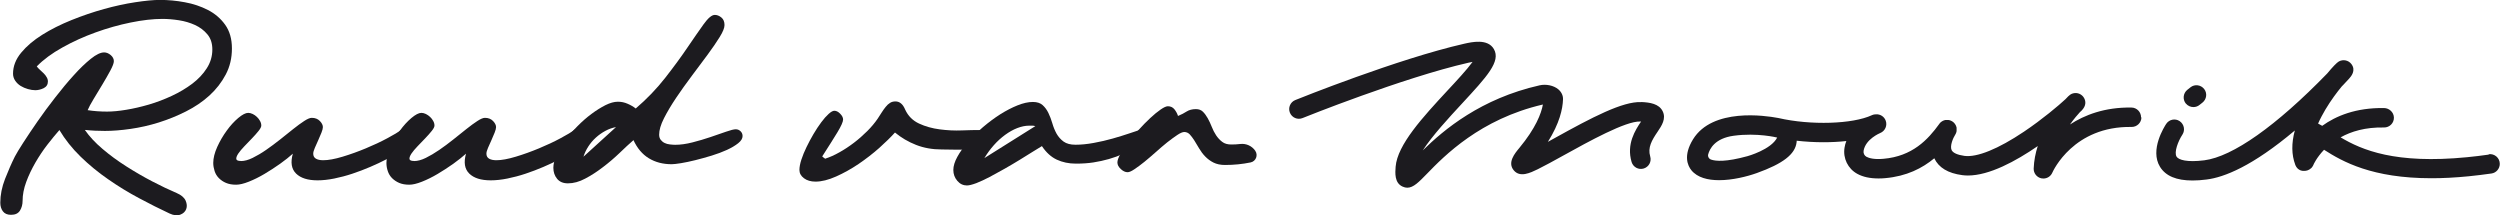
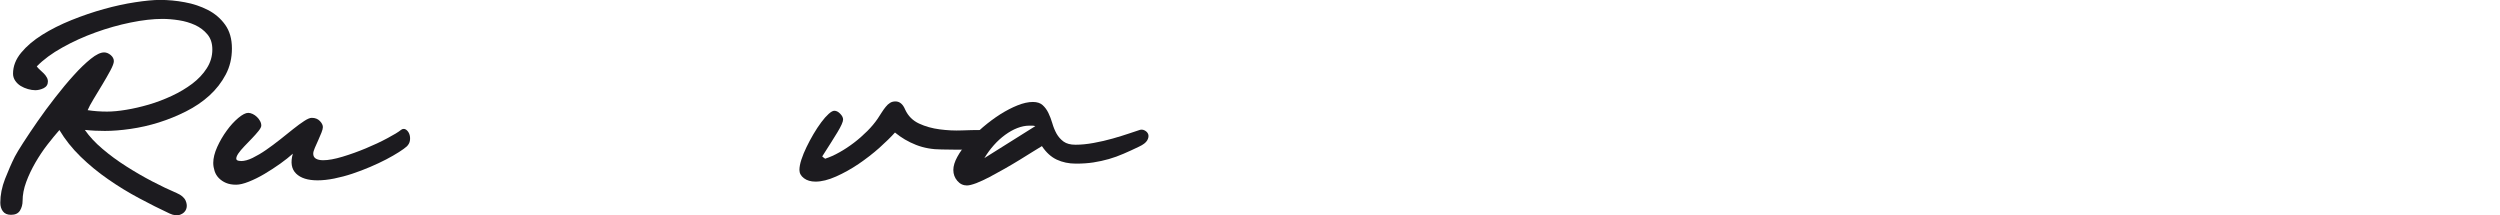
<svg xmlns="http://www.w3.org/2000/svg" id="Ontwerp" viewBox="0 0 332.02 28.59">
  <defs>
    <style>
      .cls-1 {
        fill: #1c1b1f;
      }
    </style>
  </defs>
  <g>
    <path class="cls-1" d="M11.28,17.27c.6.86,1.38,1.7,2.34,2.51.96.82,2,1.58,3.13,2.3,1.13.72,2.28,1.39,3.45,2,1.17.61,2.26,1.13,3.27,1.56.6.26.99.59,1.18,1,.18.41.21.78.08,1.13-.13.34-.39.59-.79.74-.4.15-.88.1-1.43-.16-1.29-.6-2.64-1.28-4.04-2.03-1.41-.75-2.77-1.58-4.09-2.5-1.32-.91-2.55-1.92-3.67-3.01-1.13-1.1-2.07-2.28-2.82-3.54-.49.56-1.03,1.21-1.61,1.96-.58.75-1.11,1.55-1.59,2.38-.48.84-.89,1.69-1.21,2.56-.32.87-.48,1.7-.48,2.5,0,.49-.12.93-.35,1.3-.24.38-.63.56-1.19.56-.49,0-.85-.16-1.08-.47-.23-.31-.34-.69-.34-1.14,0-1.03.21-2.08.63-3.16.42-1.07.85-2.06,1.3-2.96.21-.41.59-1.03,1.13-1.87.54-.84,1.17-1.77,1.88-2.8s1.5-2.09,2.34-3.17c.84-1.08,1.66-2.07,2.47-2.96.8-.89,1.56-1.62,2.27-2.19.71-.57,1.3-.85,1.77-.85.3,0,.59.12.87.35.28.24.42.51.42.81,0,.26-.16.68-.47,1.26-.31.58-.67,1.2-1.06,1.85-.4.66-.78,1.29-1.16,1.92-.38.62-.64,1.12-.79,1.48.84.13,1.7.19,2.58.19.73,0,1.58-.08,2.54-.24.97-.16,1.97-.39,3-.69,1.03-.3,2.05-.69,3.06-1.16,1.01-.47,1.91-1.01,2.71-1.61.79-.6,1.44-1.28,1.93-2.05.49-.76.74-1.59.74-2.5,0-.82-.22-1.49-.66-2.01-.44-.53-.99-.94-1.64-1.24-.66-.3-1.37-.51-2.14-.63-.77-.12-1.5-.18-2.19-.18-1.25,0-2.65.16-4.22.48-1.57.32-3.13.76-4.67,1.32-1.55.56-3.01,1.22-4.4,2-1.39.77-2.52,1.61-3.4,2.51.11.15.25.3.42.45.17.15.34.31.5.47.16.16.3.33.4.52.11.18.16.37.16.56,0,.41-.19.7-.56.89-.38.18-.75.27-1.11.27-.3,0-.63-.05-.98-.15-.35-.1-.68-.24-.97-.42-.29-.18-.53-.41-.72-.69-.19-.28-.29-.59-.29-.93,0-.99.36-1.92,1.08-2.79s1.65-1.66,2.8-2.38c1.15-.72,2.44-1.37,3.88-1.95,1.44-.58,2.88-1.07,4.32-1.47,1.44-.4,2.82-.7,4.14-.9,1.32-.2,2.42-.31,3.3-.31,1.07,0,2.17.1,3.29.31,1.12.2,2.14.55,3.08,1.03.93.48,1.7,1.14,2.29,1.97.59.83.89,1.87.89,3.14s-.27,2.42-.82,3.46c-.55,1.04-1.27,1.97-2.17,2.79-.9.82-1.94,1.52-3.11,2.11-1.17.59-2.38,1.08-3.62,1.47-1.25.39-2.49.67-3.74.85-1.25.18-2.38.27-3.41.27-.43,0-.86-.01-1.29-.03-.43-.02-.86-.05-1.29-.1Z" />
    <path class="cls-1" d="M31.99,21.39c.47,0,.99-.14,1.56-.42.57-.28,1.17-.63,1.79-1.06.62-.43,1.24-.89,1.87-1.39.62-.49,1.2-.96,1.74-1.39.54-.43,1.02-.78,1.45-1.06.43-.28.76-.42,1-.42.45,0,.81.14,1.08.42.27.28.4.55.4.81,0,.17-.06.42-.19.74-.13.32-.27.66-.43,1.01-.16.35-.31.69-.45,1.01-.14.32-.21.58-.21.77,0,.3.12.52.35.66.24.14.56.21.97.21.69,0,1.55-.16,2.58-.47,1.03-.31,2.06-.68,3.09-1.11,1.03-.43,1.98-.87,2.85-1.34.87-.46,1.48-.83,1.82-1.11.11-.09.23-.13.35-.13.17,0,.33.08.48.24.15.16.26.36.32.6.06.24.07.49.02.76-.05.27-.19.51-.4.72-.21.19-.56.45-1.05.76-.48.31-1.05.63-1.69.97-.64.33-1.35.67-2.13,1-.77.33-1.56.63-2.37.9-.81.27-1.61.48-2.4.64-.8.16-1.54.24-2.22.24-1.29,0-2.24-.3-2.85-.9-.61-.6-.76-1.48-.43-2.64-.45.41-1.01.85-1.69,1.34-.68.48-1.37.93-2.08,1.35-.71.42-1.4.76-2.08,1.03s-1.24.4-1.69.4c-.52,0-.96-.08-1.34-.24-.38-.16-.69-.38-.95-.64-.26-.27-.45-.58-.56-.93s-.18-.71-.18-1.08c0-.64.18-1.35.53-2.13.35-.77.77-1.49,1.26-2.16.48-.67.99-1.22,1.53-1.68.54-.45.98-.68,1.32-.68.19,0,.39.05.6.15s.39.23.56.39c.17.16.31.34.42.55.11.2.16.4.16.6,0,.17-.12.41-.37.72-.25.31-.54.64-.87.98-.33.34-.67.69-1.01,1.05-.34.35-.61.68-.81.97-.19.29-.28.53-.26.71.02.18.23.27.61.27Z" />
-     <path class="cls-1" d="M54.99,21.39c.47,0,.99-.14,1.56-.42.57-.28,1.16-.63,1.79-1.06.62-.43,1.25-.89,1.87-1.39.62-.49,1.2-.96,1.74-1.39.54-.43,1.02-.78,1.45-1.06.43-.28.76-.42,1-.42.45,0,.81.14,1.08.42.27.28.4.55.4.81,0,.17-.06.42-.19.74-.13.32-.27.66-.43,1.01s-.31.69-.45,1.01c-.14.32-.21.58-.21.77,0,.3.12.52.35.66.24.14.56.21.97.21.69,0,1.55-.16,2.58-.47,1.03-.31,2.06-.68,3.09-1.11,1.03-.43,1.98-.87,2.85-1.34.87-.46,1.48-.83,1.82-1.11.11-.09.23-.13.35-.13.17,0,.33.08.48.24.15.16.26.36.32.6.06.24.07.49.02.76-.05.27-.19.51-.4.72-.21.19-.56.45-1.05.76-.48.31-1.05.63-1.69.97-.64.33-1.35.67-2.13,1-.77.33-1.56.63-2.37.9-.81.27-1.61.48-2.4.64-.79.16-1.54.24-2.22.24-1.29,0-2.24-.3-2.85-.9-.61-.6-.76-1.48-.43-2.64-.45.41-1.02.85-1.69,1.34-.68.48-1.37.93-2.08,1.35-.71.42-1.4.76-2.08,1.03-.68.27-1.24.4-1.69.4-.52,0-.96-.08-1.34-.24-.37-.16-.69-.38-.95-.64-.26-.27-.45-.58-.56-.93-.12-.35-.18-.71-.18-1.08,0-.64.18-1.35.53-2.13.35-.77.77-1.49,1.26-2.16.48-.67.99-1.22,1.53-1.68.54-.45.98-.68,1.32-.68.19,0,.39.05.6.15.2.1.39.23.56.39.17.16.31.34.42.55.11.2.16.4.16.6,0,.17-.12.41-.37.72-.25.31-.54.64-.87.98-.33.34-.67.69-1.01,1.05-.34.35-.61.68-.81.97-.19.29-.28.53-.26.71.02.18.23.27.61.27Z" />
-     <path class="cls-1" d="M84.12,18.62c-.54.47-1.16,1.04-1.85,1.71-.7.67-1.43,1.29-2.21,1.88-.77.59-1.55,1.1-2.34,1.51-.78.42-1.55.63-2.3.63-.62,0-1.1-.2-1.43-.6-.33-.4-.5-.89-.5-1.47,0-.49.14-1.05.43-1.68.29-.62.67-1.26,1.14-1.92.47-.65,1.01-1.29,1.61-1.9.6-.61,1.22-1.16,1.87-1.64.64-.48,1.27-.87,1.88-1.18.61-.3,1.15-.45,1.63-.45s.89.09,1.3.27c.42.18.78.39,1.08.63,1.48-1.27,2.79-2.63,3.93-4.09,1.14-1.46,2.13-2.81,2.96-4.04.84-1.23,1.55-2.26,2.14-3.08.59-.82,1.08-1.22,1.47-1.22.3,0,.59.11.87.34.28.23.42.56.42,1.01,0,.37-.21.9-.64,1.59-.43.7-.97,1.48-1.61,2.35-.64.87-1.34,1.8-2.09,2.8s-1.45,1.98-2.09,2.93c-.64.96-1.18,1.86-1.61,2.71-.43.85-.64,1.57-.64,2.17,0,.28.07.51.21.69.14.18.31.32.52.42.2.1.43.16.69.19.26.03.49.05.71.05.71,0,1.48-.11,2.3-.32.83-.21,1.63-.45,2.4-.71.77-.26,1.46-.49,2.06-.71.6-.21,1.03-.32,1.29-.32.24,0,.45.09.63.26.18.17.27.39.27.64,0,.32-.19.64-.58.95-.39.31-.89.61-1.5.89-.61.28-1.29.53-2.03.76s-1.46.42-2.16.6c-.7.17-1.33.31-1.9.4s-.98.14-1.24.14c-1.16,0-2.17-.26-3.04-.79-.87-.53-1.55-1.34-2.05-2.43ZM81.8,16.88c-.47.09-.94.25-1.4.5-.46.25-.89.55-1.27.9-.39.35-.72.75-1,1.18-.28.43-.49.88-.64,1.35l4.32-3.93Z" />
    <path class="cls-1" d="M109.6,21.07c.6-.19,1.23-.47,1.88-.84.65-.36,1.3-.79,1.93-1.27.63-.48,1.22-1,1.77-1.55.55-.55,1-1.09,1.37-1.63.19-.3.38-.59.55-.85.17-.27.35-.52.53-.74.18-.23.37-.4.58-.53.2-.13.45-.19.72-.19.56,0,.99.37,1.29,1.1.39.84,1,1.45,1.84,1.84.84.39,1.75.64,2.74.77s1.97.18,2.93.14,1.77-.05,2.42-.05c.19,0,.41.05.66.16.25.11.37.35.37.74,0,.54-.2.92-.6,1.16-.4.24-.9.39-1.5.47-.6.08-1.26.1-1.98.08-.72-.02-1.4-.03-2.05-.03-1.22,0-2.36-.2-3.4-.61-1.04-.41-1.97-.96-2.79-1.64-.54.6-1.23,1.28-2.09,2.05-.86.76-1.78,1.47-2.75,2.13-.98.66-1.97,1.21-2.98,1.66-1.01.45-1.92.68-2.74.68-.62,0-1.13-.15-1.53-.45-.4-.3-.6-.67-.6-1.1,0-.39.09-.84.26-1.37.17-.53.4-1.08.68-1.66.28-.58.59-1.16.93-1.74.34-.58.69-1.1,1.03-1.56.34-.46.67-.83.98-1.11.31-.28.56-.42.76-.42.26,0,.52.13.77.39.26.26.39.52.39.77,0,.3-.25.87-.76,1.71-.51.84-1.18,1.9-2.01,3.19l.1.1.19.13.1.1Z" />
    <path class="cls-1" d="M138.4,19.39c-.3.17-.71.42-1.24.76-.53.33-1.11.69-1.74,1.08-.63.39-1.3.78-2,1.18-.7.4-1.36.76-2,1.1-.63.33-1.22.6-1.75.81-.54.2-.96.31-1.26.31-.49,0-.92-.2-1.27-.61-.35-.41-.53-.89-.53-1.45,0-.52.18-1.1.53-1.74.35-.64.82-1.3,1.4-1.97.58-.67,1.25-1.32,2-1.97.75-.64,1.52-1.21,2.3-1.71.78-.49,1.55-.89,2.3-1.19.75-.3,1.43-.45,2.03-.45.56,0,.99.14,1.3.42.31.28.57.63.77,1.05.2.42.38.88.52,1.37.14.49.33.95.56,1.37.24.42.55.77.93,1.05.39.28.91.42,1.58.42.75,0,1.56-.08,2.43-.24.87-.16,1.71-.35,2.51-.58.81-.23,1.52-.45,2.14-.66.62-.21,1.07-.36,1.35-.45.26-.11.51-.1.76.03s.41.31.48.53.03.49-.14.79c-.17.3-.54.58-1.1.84-.71.34-1.39.66-2.03.93-.64.28-1.3.52-1.96.71-.67.19-1.35.34-2.06.45-.71.11-1.48.16-2.32.16-.95,0-1.79-.18-2.54-.53-.75-.35-1.41-.95-1.97-1.79ZM130.73,21l6.77-4.25c-.13-.04-.26-.06-.39-.06h-.45c-.49,0-1.01.11-1.56.32-.55.21-1.08.52-1.61.9-.53.39-1.03.84-1.5,1.37-.47.53-.89,1.1-1.26,1.72Z" />
-     <path class="cls-1" d="M166.71,20.03c.4.58.09,1.39-.61,1.54-1.11.23-2.24.34-3.41.34-.6,0-1.11-.11-1.53-.32-.42-.21-.78-.48-1.1-.81s-.58-.68-.8-1.06c-.23-.39-.44-.74-.64-1.06s-.41-.59-.61-.81c-.2-.21-.45-.32-.73-.32-.21,0-.53.13-.93.4-.41.27-.85.6-1.34.98-.48.39-.99.82-1.51,1.29-.53.47-1.03.9-1.51,1.29-.48.39-.92.71-1.32.98-.4.27-.7.4-.92.4-.3,0-.6-.14-.9-.42-.3-.28-.45-.57-.45-.87,0-.28.13-.65.4-1.13.27-.47.61-.98,1.03-1.53.42-.55.89-1.11,1.4-1.68.52-.57,1.02-1.09,1.53-1.56.5-.47.97-.85,1.39-1.14.42-.29.74-.43.95-.43.36,0,.65.13.87.4.21.27.38.56.48.89.45-.19.84-.39,1.16-.6.32-.2.73-.31,1.22-.31.39,0,.7.12.93.35.24.24.45.53.64.87.19.34.37.72.53,1.13.16.41.35.78.58,1.13.23.34.49.63.81.87.31.24.71.35,1.21.35.39,0,.8-.02,1.22-.07.76-.08,1.51.26,1.95.89h0Z" />
  </g>
-   <path class="cls-1" d="M290.3,13.76c-.45-.55-.37-1.36.18-1.82.14-.12.29-.24.44-.35.56-.44,1.37-.33,1.81.23.44.56.33,1.37-.23,1.81-.13.1-.26.2-.38.3-.24.2-.53.29-.82.29-.37,0-.74-.16-1-.47ZM330.54,20.53c-1,.14-1.96.26-2.91.35-9.5.93-13.95-.95-16.78-2.64,1.4-.78,3.28-1.36,5.77-1.31.74.01,1.34-.6,1.31-1.34-.03-.69-.62-1.23-1.31-1.24-3.73-.06-6.38,1.04-8.21,2.36-.18-.11-.36-.21-.55-.3.29-.66.64-1.29.97-1.86.74-1.24,1.56-2.33,2.19-3.09.06-.06.12-.12.18-.18.33-.34.61-.64.8-.86.23-.26.94-1.06.28-1.92-.39-.51-1.1-.65-1.66-.34-.26.14-.85.75-1.54,1.59-6.77,6.97-12.56,11.06-16.34,11.54-2.3.29-3.4-.06-3.67-.48-.37-.59.21-2.08.77-2.93.39-.59.23-1.39-.36-1.79-.59-.4-1.39-.24-1.79.36-.23.35-2.22,3.45-.82,5.71.75,1.21,2.17,1.81,4.31,1.81.57,0,1.2-.04,1.87-.13,2.33-.29,6.08-1.76,11.72-6.51-.46,1.7-.44,3.22.06,4.55,0,0,0,.01,0,.02,0,.02.02.04.03.06,0,.02.02.04.03.05,0,.02.02.04.03.06.01.02.02.04.03.06.01.02.02.03.03.05.01.02.03.04.04.05.01.02.03.03.04.05.01.02.03.03.04.05.02.02.03.03.05.05.01.01.03.03.04.04.02.01.04.03.05.04.02.01.03.02.05.03.02.01.04.02.06.04.02.01.04.02.05.03.02,0,.04.02.05.03.02.01.04.02.06.03,0,0,.01,0,.02,0,.01,0,.02,0,.04.01.02,0,.04.01.06.02.02,0,.04.01.06.02.02,0,.04,0,.06.01.02,0,.04,0,.07.01.02,0,.04,0,.06,0,.02,0,.04,0,.07,0,.02,0,.04,0,.06,0,0,0,.02,0,.03,0,0,0,.02,0,.02,0,.05,0,.1,0,.15-.01,0,0,.02,0,.02,0,.05,0,.11-.02.16-.04.01,0,.03,0,.04-.01.02,0,.04-.01.06-.02.02,0,.04-.02.07-.03.01,0,.02,0,.04-.02.05-.02.1-.05.15-.08,0,0,.02-.01.02-.02.04-.03.08-.06.12-.09,0,0,.02-.02.03-.02.04-.04.08-.08.12-.12,0,0,.01-.02.02-.03.03-.04.06-.08.08-.12,0-.01.01-.02.02-.03.03-.05.05-.1.08-.15,0,0,0,0,0-.01,0-.02.41-.95,1.41-2,2.48,1.59,6.38,3.78,14.27,3.78,1.5,0,3.14-.08,4.94-.26.97-.1,1.99-.22,3.03-.37.63-.09,1.1-.64,1.1-1.28h0c0-.79-.7-1.39-1.48-1.28ZM217.96,13.56c-2.45-.11-6.5,2.01-11.54,4.81-.27.15-.56.31-.85.47,1.55-2.46,1.97-4.37,2.01-5.65.02-.51-.22-.99-.64-1.34-.61-.5-1.6-.71-2.46-.52-7.8,1.76-12.71,5.88-15.53,8.65,1.27-1.96,3.46-4.33,5.21-6.22,3.34-3.61,5.18-5.6,4.24-7.24-.82-1.42-2.93-.94-3.95-.71-8.86,2.02-21.96,7.29-22.43,7.48-.66.27-.98,1.02-.71,1.68.27.66,1.02.98,1.68.71.11-.05,13.38-5.38,22.03-7.35.21-.05.39-.08.55-.11-.74,1.02-2.18,2.57-3.31,3.78-3.29,3.55-6.68,7.22-6.91,10.15-.06.8-.17,2.14.92,2.63.22.1.43.15.63.15.81,0,1.54-.75,2.61-1.85,2.3-2.37,7.07-7.27,15.4-9.2-.22,1.21-.96,3.15-3.13,5.77-.6.72-1.61,1.93-.74,2.97.83,1,2.19.34,3.18-.14.92-.45,2.09-1.1,3.45-1.85,3.29-1.82,8.26-4.58,10.17-4.49.04,0,.07,0,.11,0-.77,1.14-1.97,3-1.26,5.38.21.68.92,1.07,1.61.86.68-.21,1.07-.92.86-1.61-.35-1.17.21-2.14.98-3.27.55-.81,1.17-1.74.67-2.74-.49-.97-1.66-1.16-2.85-1.21ZM284.4,15.59c-.01.71-.6,1.28-1.31,1.27-7.7-.13-10.42,5.83-10.53,6.08-.21.48-.68.77-1.18.77-.1,0-.19-.01-.29-.03-.6-.14-1.02-.68-1-1.3.04-1.05.24-2.05.54-2.98-2.92,2.01-6.43,3.91-9.28,3.91-.26,0-.51-.02-.75-.05-1.89-.25-3.13-1-3.71-2.24-1.59,1.32-3.67,2.39-6.52,2.64-.31.03-.61.04-.89.04-1.12,0-2.06-.2-2.81-.61-1.25-.68-1.93-2.07-1.7-3.48.05-.31.13-.61.24-.88-.98.11-2.01.16-3.07.16-1.16,0-2.35-.07-3.52-.2,0,.07,0,.14-.02.22-.19,1.58-1.81,2.83-5.27,4.07-1.31.47-3.24.95-5.02.95-1.5,0-2.88-.34-3.68-1.32-.49-.61-1.11-1.94.22-4.11,2.59-4.2,9.63-3.14,11.19-2.85.06,0,.12.01.17.03,4.27.98,9.82.81,12.39-.38.19-.09.39-.12.58-.12.54-.02,1.05.3,1.25.82.26.66-.07,1.41-.73,1.67-.04.02-1.94.8-2.2,2.36-.05.32.1.64.38.79.34.18,1,.38,2.25.27,3.84-.33,5.91-2.53,7.43-4.64,0,0,.01-.02.02-.03.01-.02.03-.04.04-.05.01-.02.03-.03.04-.05.02-.02.03-.03.05-.05.01-.01.03-.03.05-.04.02-.01.03-.03.05-.04.02-.01.03-.03.05-.04.02-.01.03-.02.05-.03.02-.01.04-.02.05-.03.02-.01.04-.02.05-.03.02,0,.04-.02.06-.03.02,0,.04-.02.05-.02.02,0,.04-.02.06-.02.02,0,.04-.01.06-.02.02,0,.04-.01.06-.02.02,0,.04,0,.06-.01.02,0,.04,0,.06,0,.02,0,.04,0,.06,0,.02,0,.04,0,.06,0,.02,0,.04,0,.06,0,.02,0,.04,0,.06,0,.02,0,.04,0,.06,0,.02,0,.04,0,.06,0,.02,0,.04,0,.06.01.02,0,.04,0,.06.01.02,0,.04.01.06.02.02,0,.04.01.06.02.02,0,.04.01.06.02.02,0,.04.02.06.03.02,0,.04.02.06.03.02.01.04.02.06.03,0,0,.02.01.03.02,0,0,.02.01.02.02,0,0,.02.01.03.02,0,0,.02.01.03.02.02.01.04.03.05.04.02.01.03.03.05.04.02.02.03.03.05.05.01.01.03.03.04.05.01.02.03.03.04.05.01.02.03.03.04.05.01.02.02.03.03.05.01.02.02.04.03.05.01.02.02.04.03.05,0,.02.02.04.03.06,0,.02.02.04.02.05,0,.02.02.04.02.06,0,.02.01.04.02.06,0,.02.01.04.02.06,0,.02,0,.04.01.06,0,.02,0,.04,0,.06,0,.02,0,.04,0,.06,0,.02,0,.04,0,.06,0,.02,0,.04,0,.06,0,.02,0,.04,0,.06,0,.02,0,.04,0,.06,0,.02,0,.04,0,.06,0,.02,0,.04-.01.06,0,.02,0,.04-.01.06,0,.02-.01.04-.02.06,0,.02-.01.04-.02.06,0,.02-.01.04-.02.06,0,.02-.02.04-.03.06,0,.02-.02.04-.03.06-.01.02-.02.04-.03.06,0,0-.01.02-.02.03-.26.4-.73,1.47-.47,2.03.17.37.78.64,1.7.77,1.68.22,4.49-.92,7.9-3.21,2.47-1.66,4.64-3.5,5.52-4.32.58-.64.77-.71,1.04-.78.56-.14,1.15.12,1.43.62.22.39.34,1.01-.35,1.7,0,0-.07.07-.19.17-.28.31-.79.88-1.33,1.65,1.92-1.25,4.6-2.31,8.17-2.25.71.01,1.28.6,1.27,1.31ZM236.02,18.27s-2.62-.67-5.78-.24c-2.49.34-3.18,1.73-3.38,2.47-.08.29.1.61.4.7.61.21,1.96.33,4.82-.46,0,0,3.14-.86,3.95-2.48Z" />
</svg>